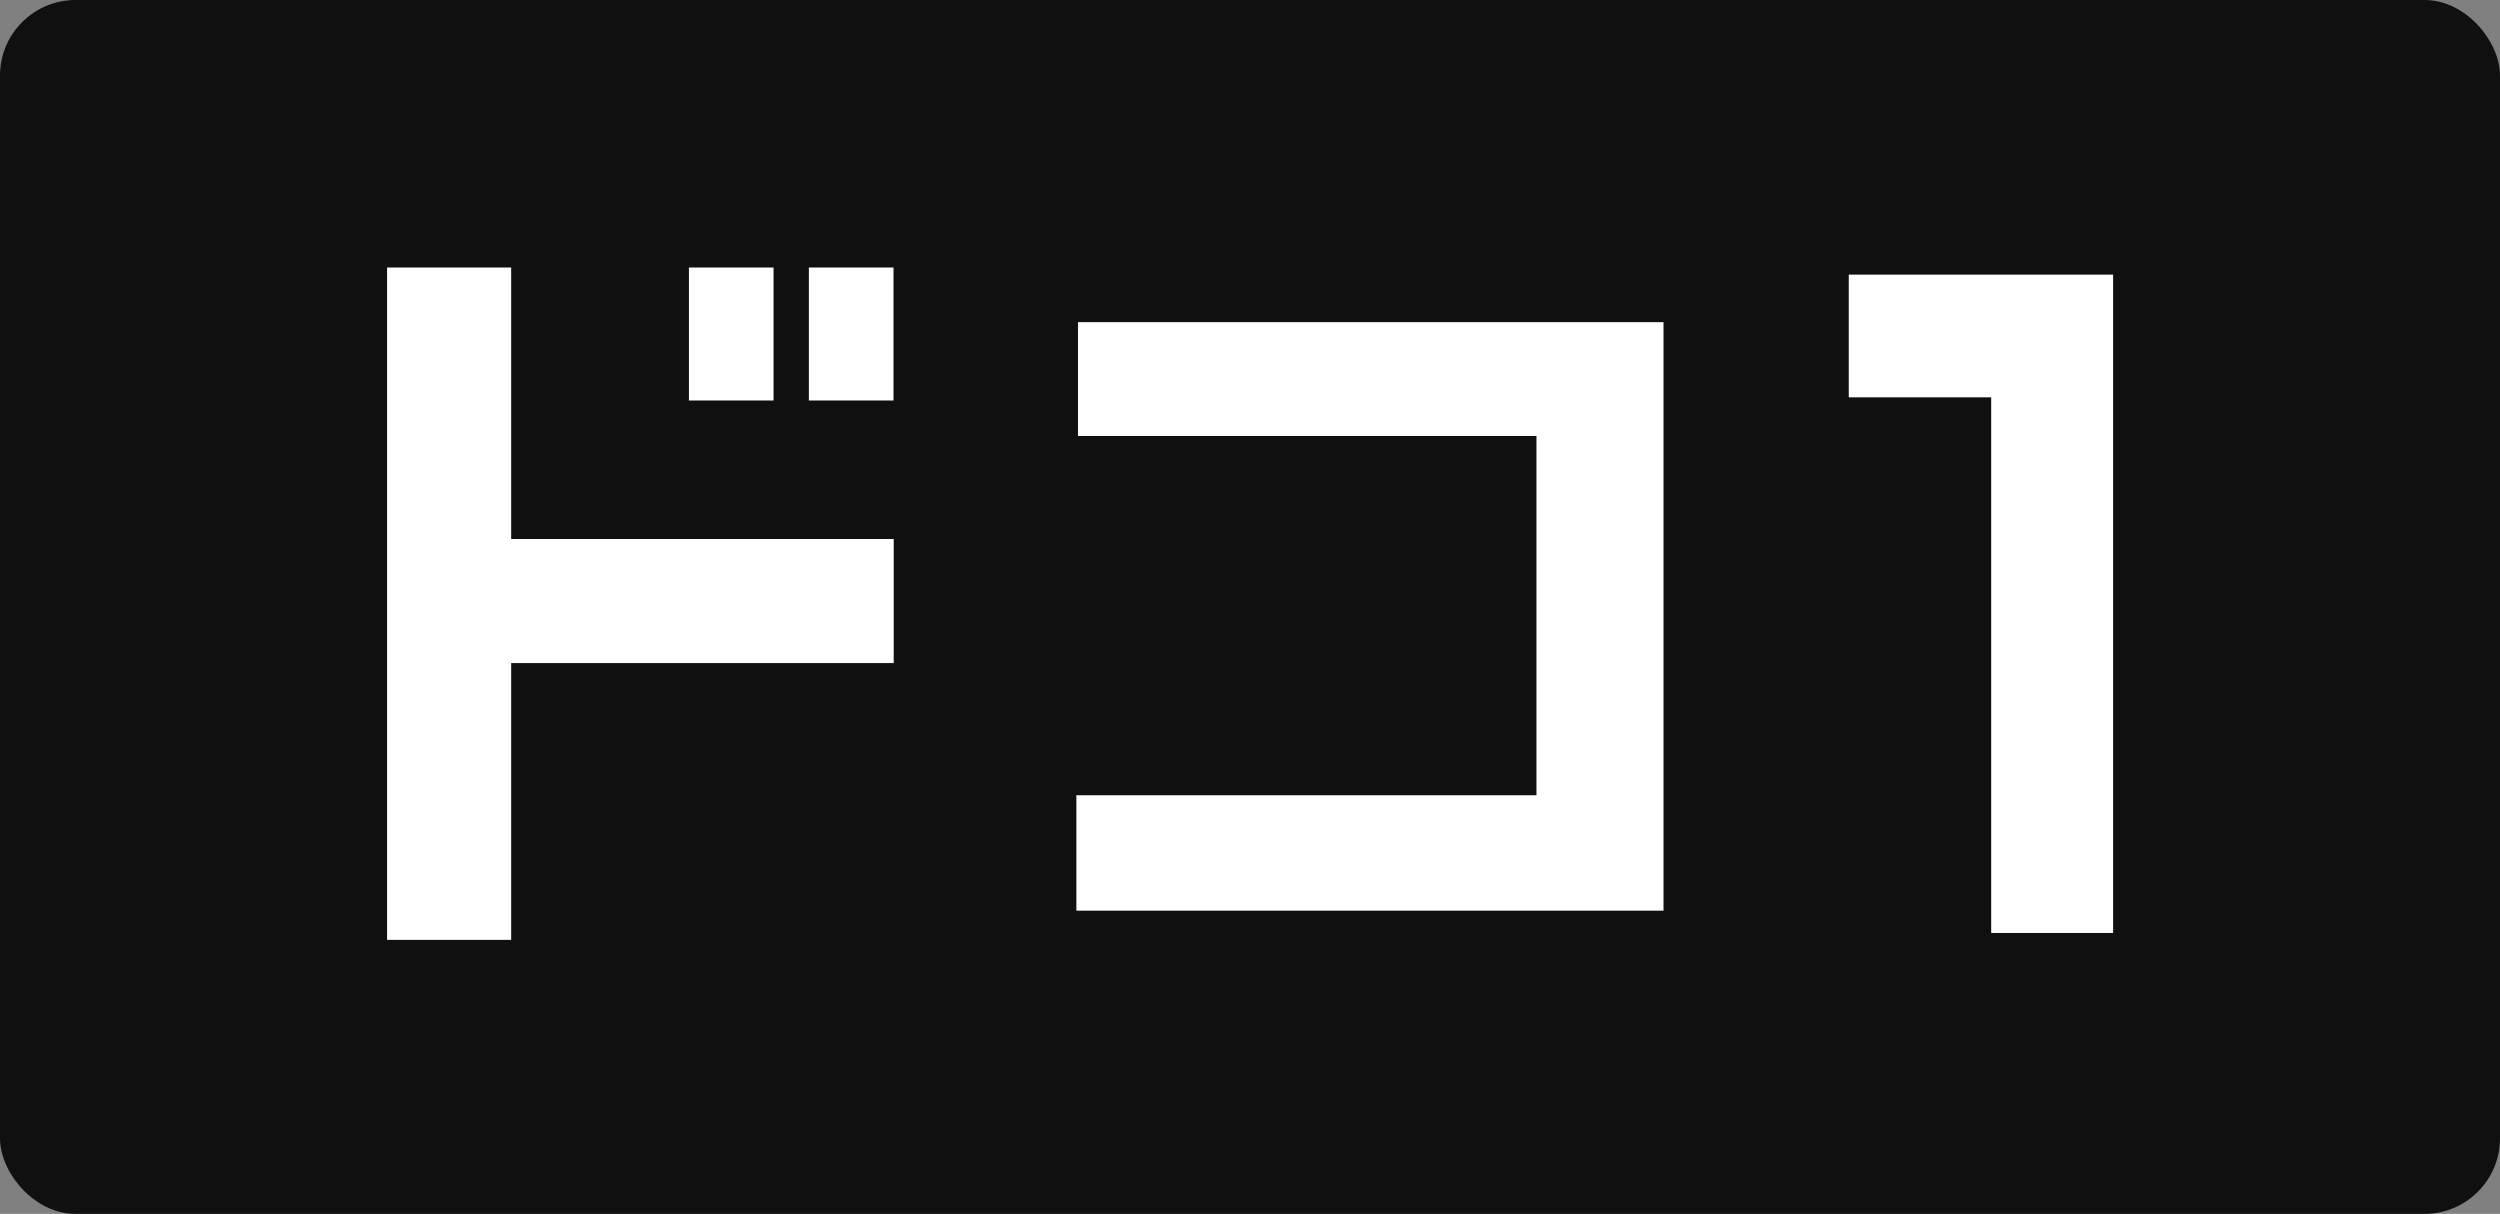
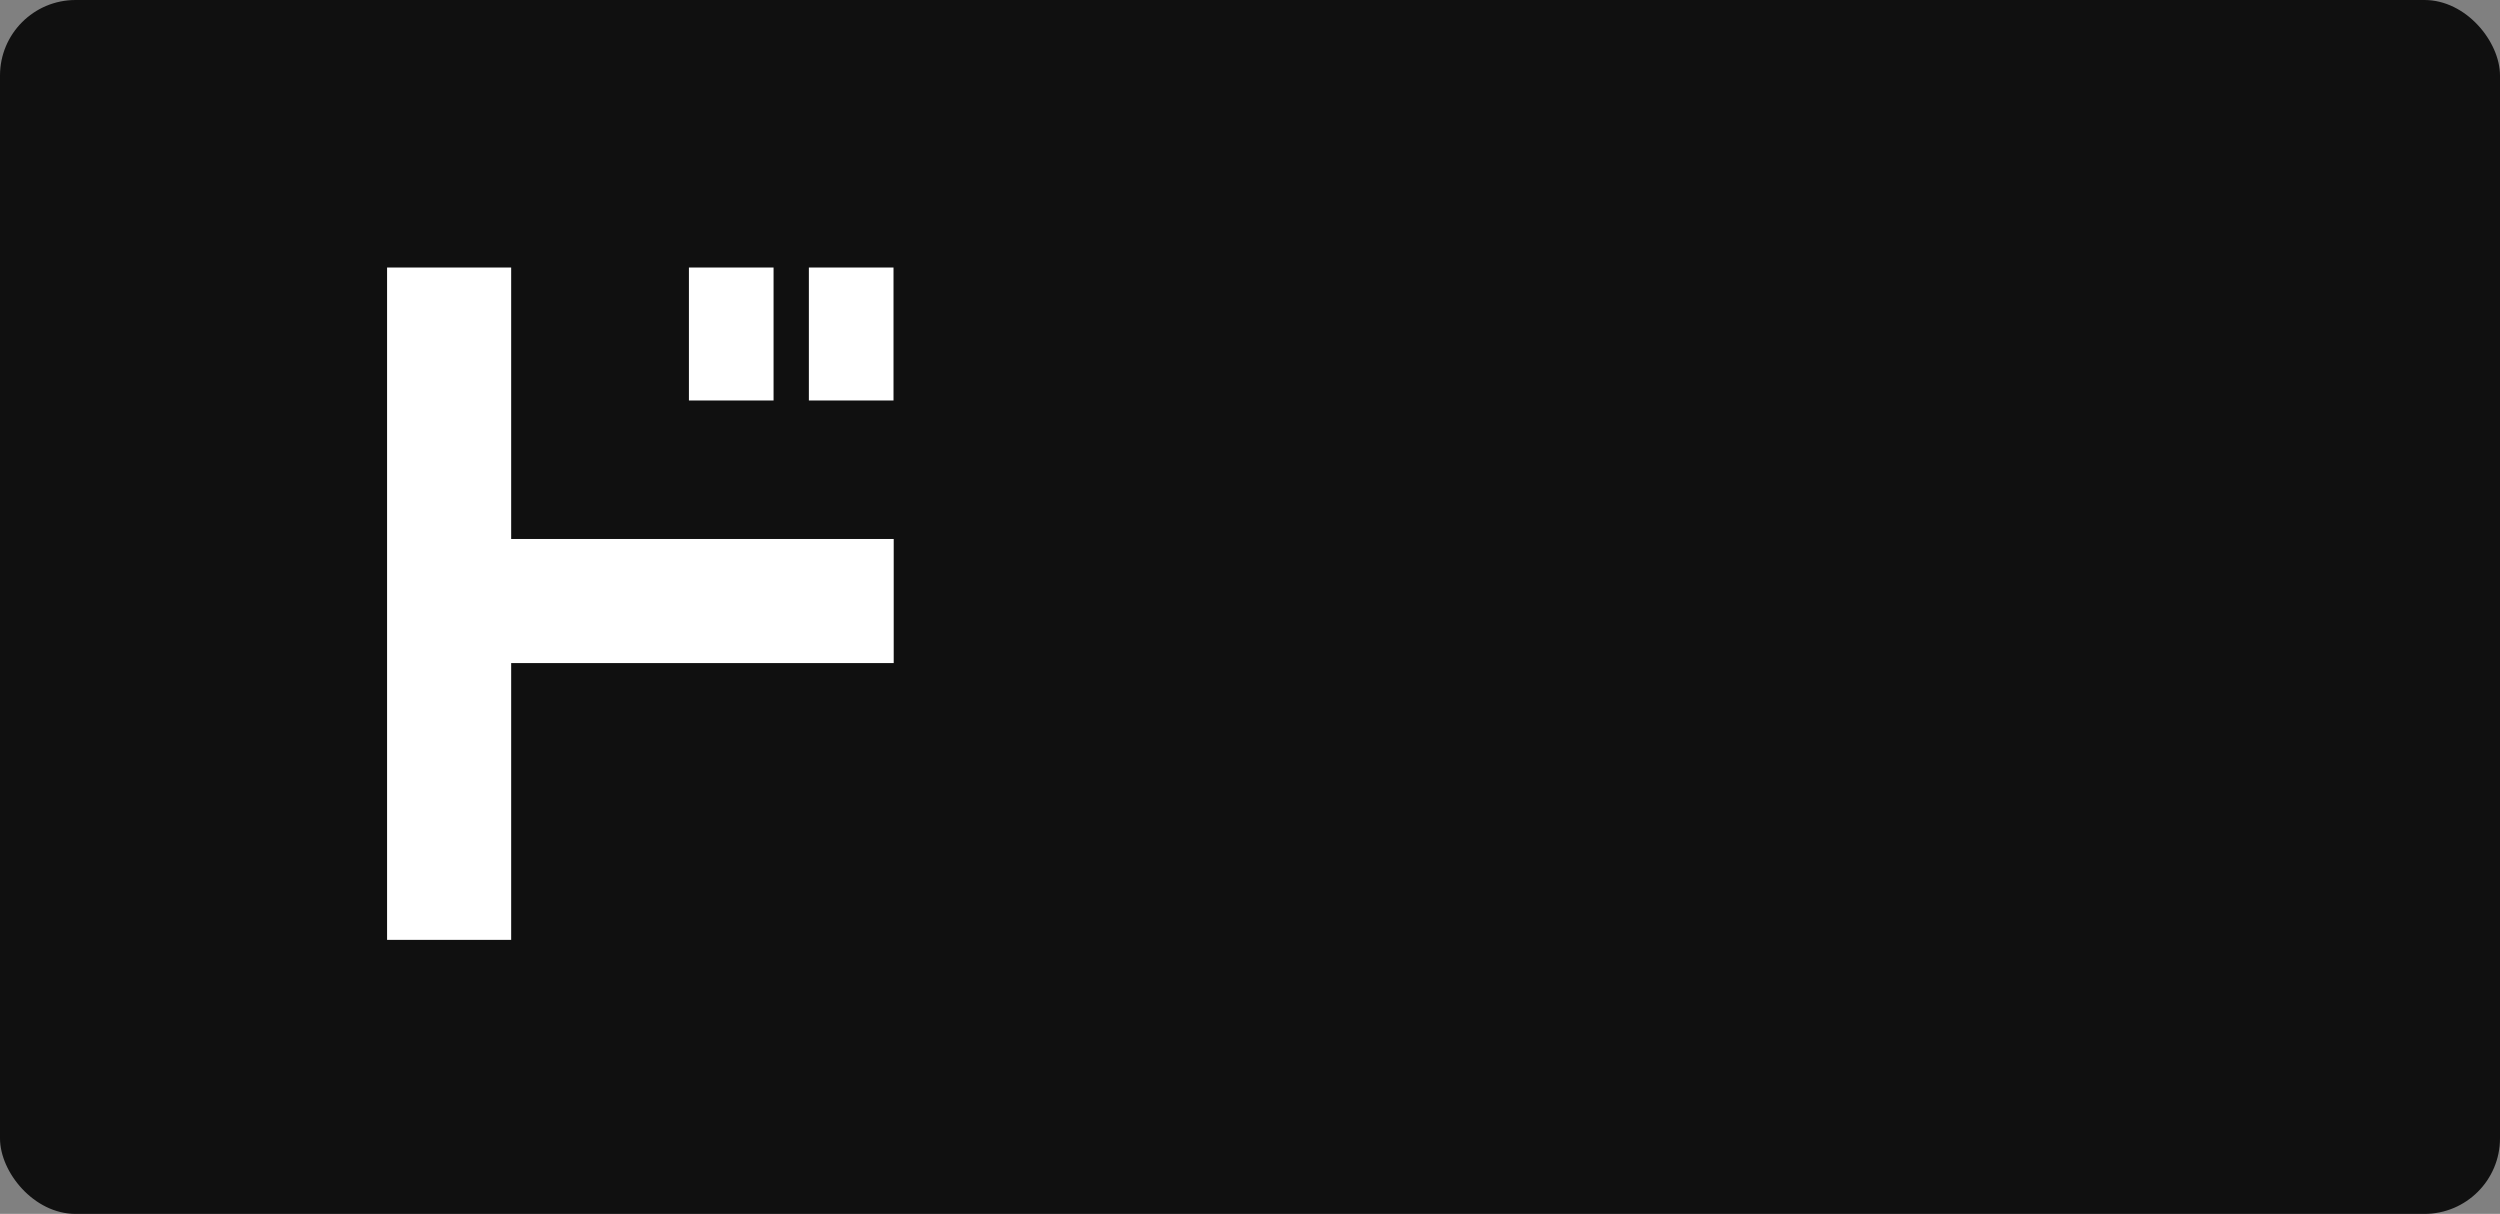
<svg xmlns="http://www.w3.org/2000/svg" id="_レイヤー_2" data-name="レイヤー 2" viewBox="0 0 126.72 61.53">
  <rect x="0" y="0" width="126.72" height="61.53" fill="#808080" stroke="none" />
  <defs>
    <style>
      .cls-1 {
        fill: #fff;
      }

      .cls-2 {
        fill: #101010;
      }
    </style>
  </defs>
  <g id="_レイヤー_1-2" data-name="レイヤー 1">
    <g>
      <rect class="cls-2" width="126.72" height="61.53" rx="3.83" ry="3.83" />
      <g>
-         <polygon class="cls-1" points="54.64 22.1 77.88 22.1 77.88 40.31 54.56 40.31 54.56 46.16 84.32 46.16 84.32 16.33 54.64 16.33 54.64 22.1" />
-         <polygon class="cls-1" points="93.71 13.92 93.71 20.14 100.93 20.14 100.93 47.29 107.11 47.29 107.11 13.92 93.71 13.92" />
        <polygon class="cls-1" points="25.91 13.56 19.62 13.56 19.62 47.64 25.91 47.64 25.91 33.61 45.3 33.61 45.3 27.32 25.91 27.32 25.91 13.56" />
        <rect class="cls-1" x="34.92" y="13.56" width="4.29" height="6.74" />
        <rect class="cls-1" x="41" y="13.56" width="4.29" height="6.74" />
      </g>
    </g>
  </g>
</svg>